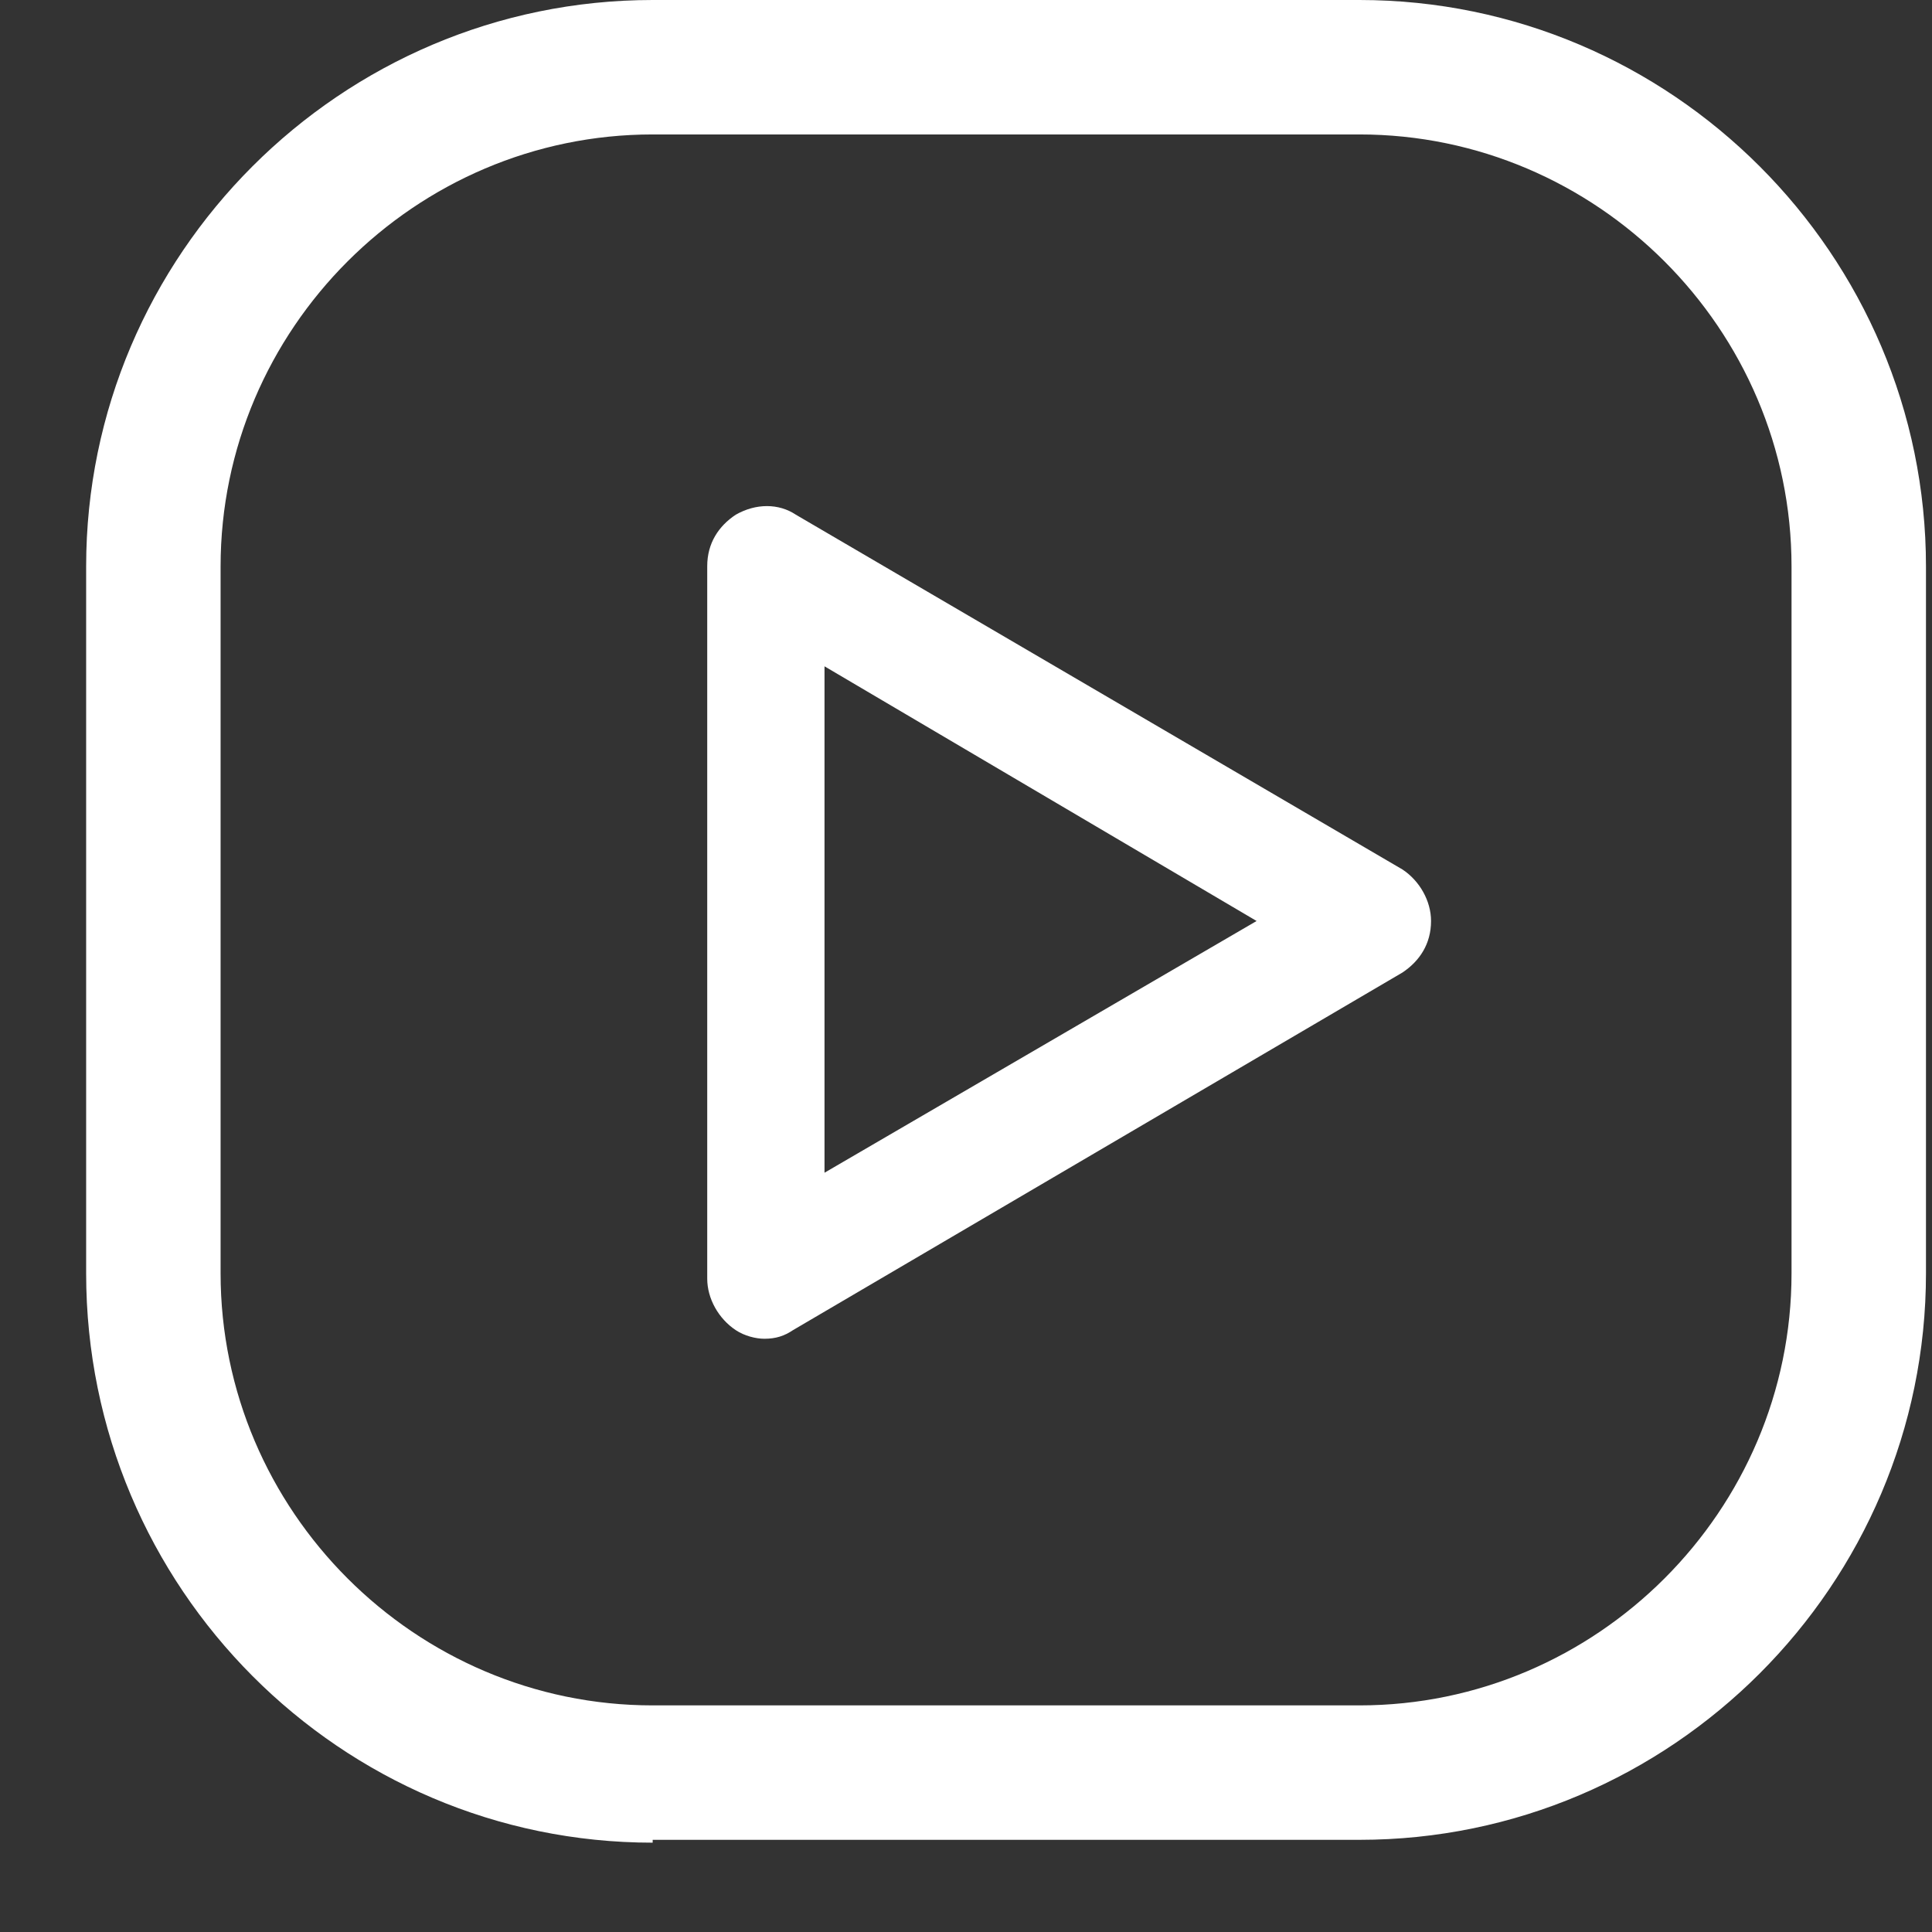
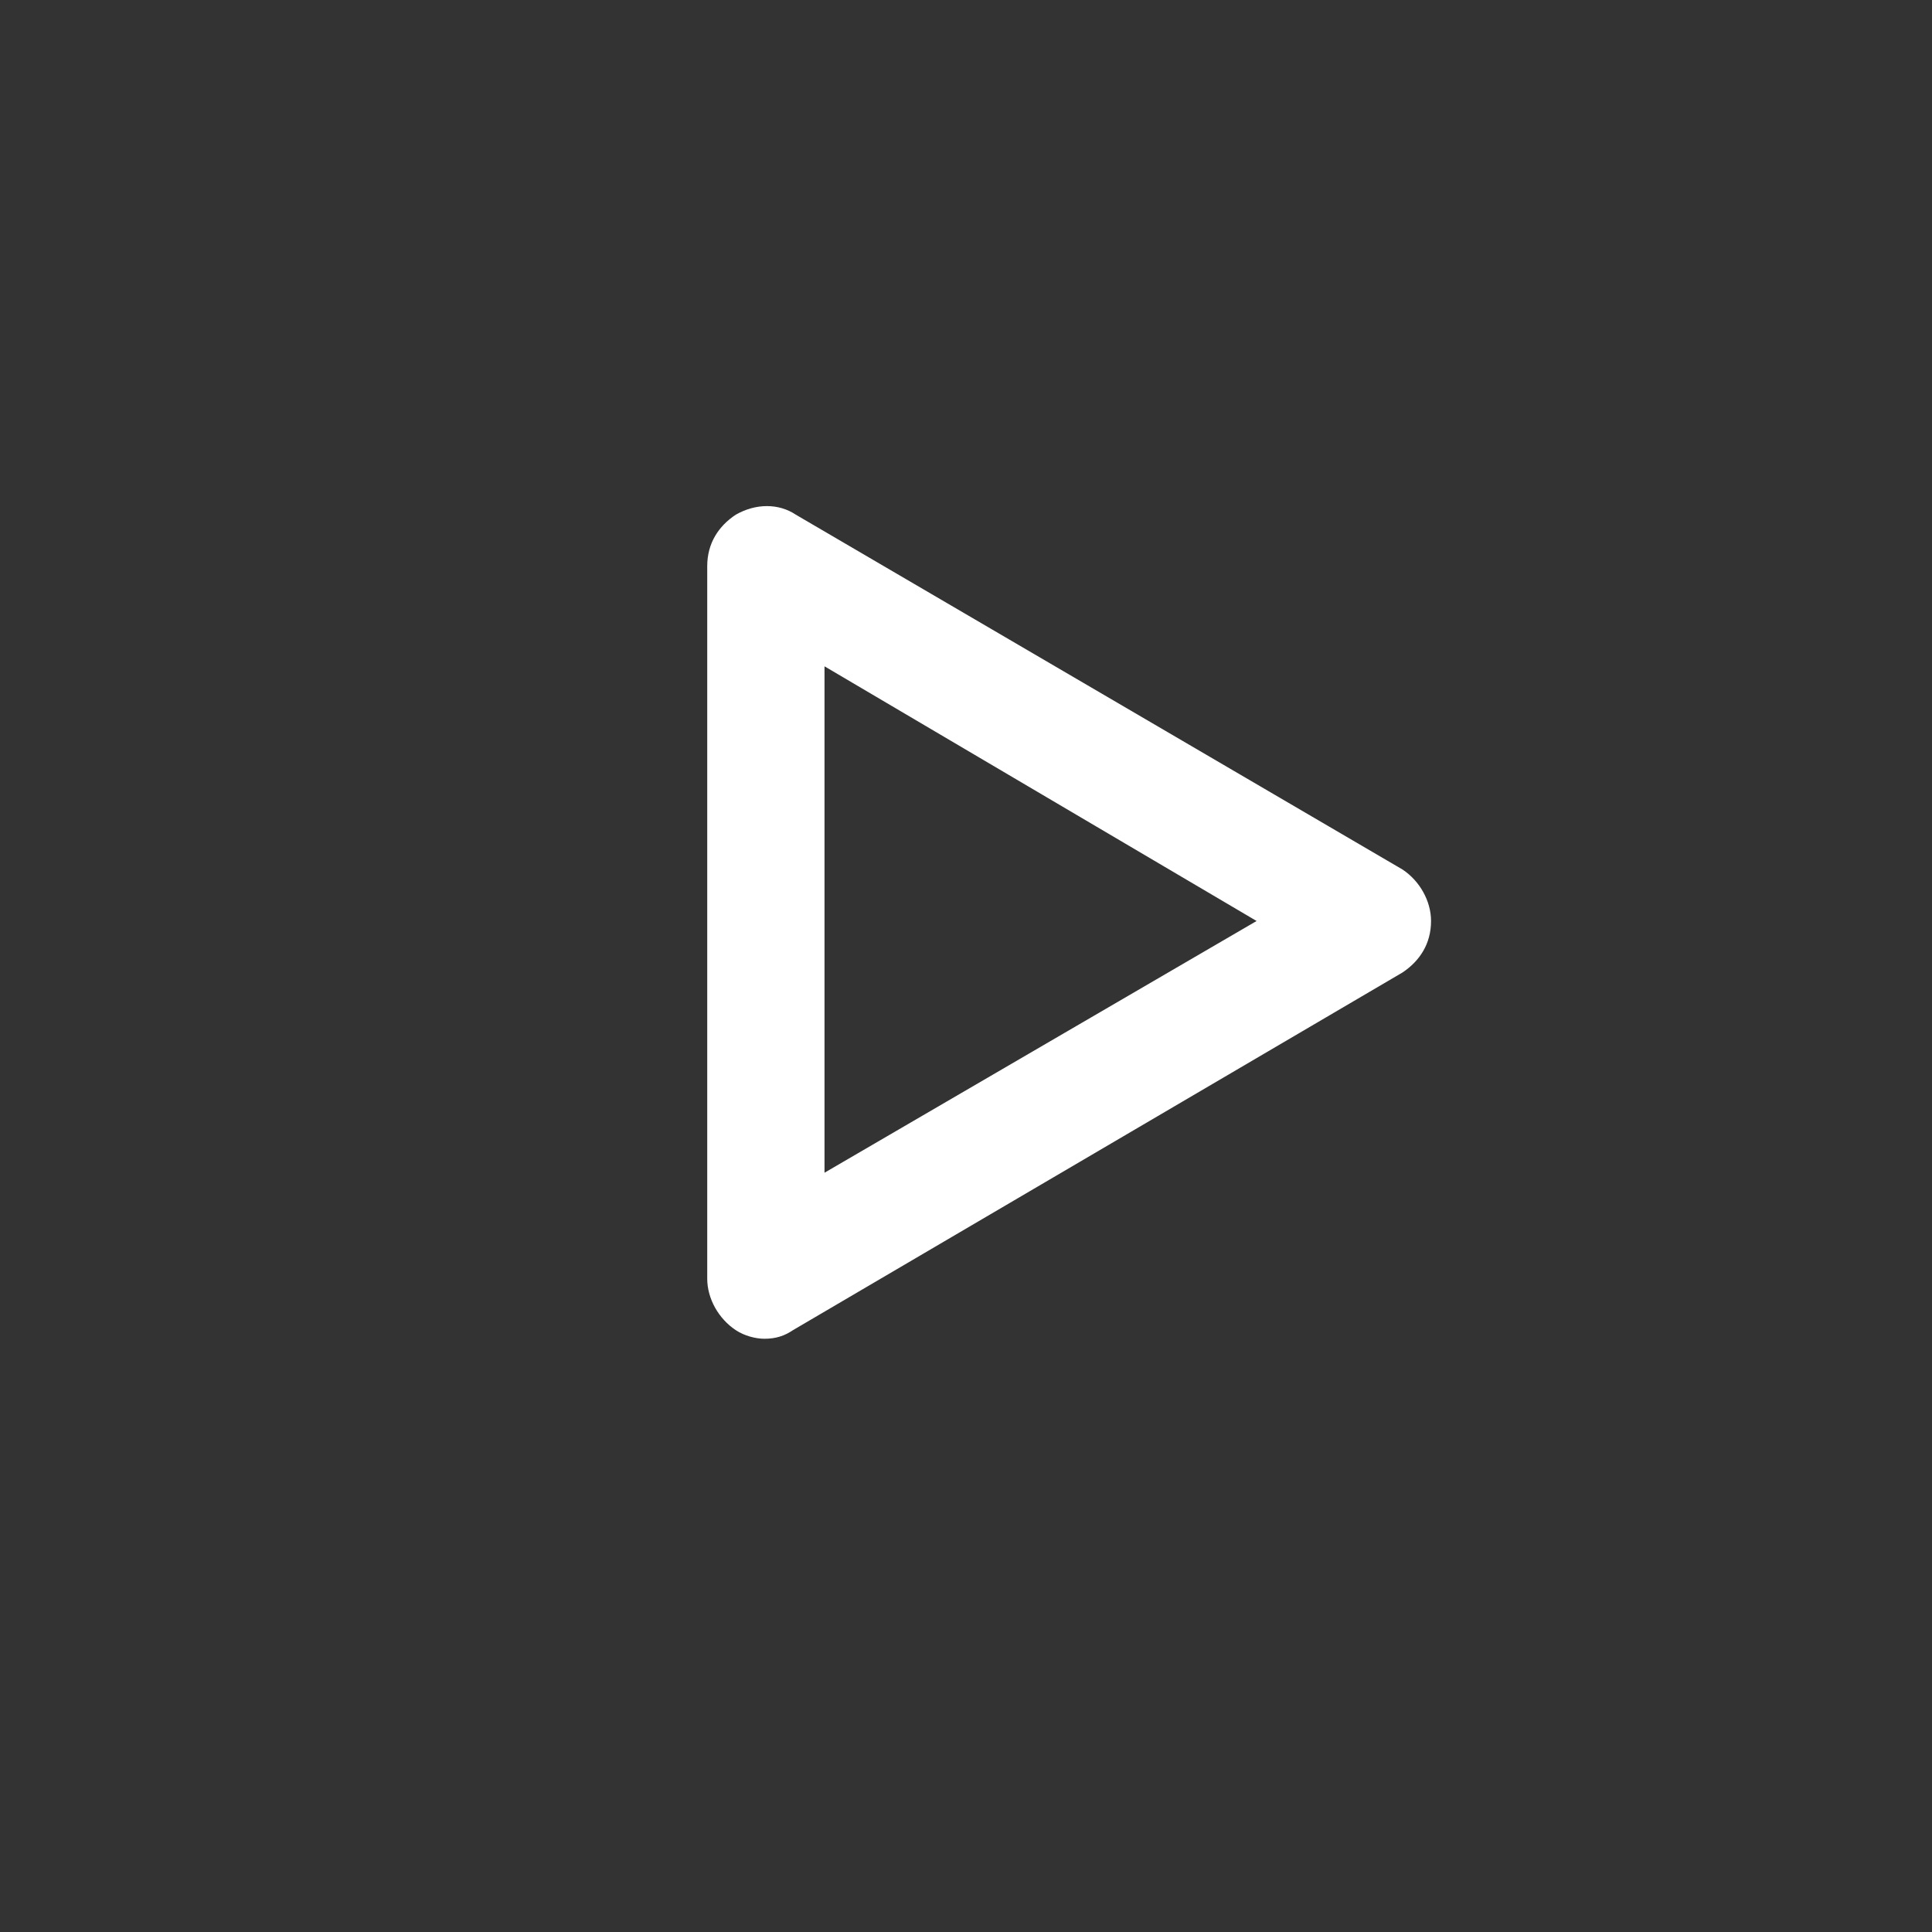
<svg xmlns="http://www.w3.org/2000/svg" width="17" height="17" viewBox="0 0 17 17" fill="none">
  <rect x="0" y="0" width="17" height="17" fill="#333333" stroke="none" />
  <path d="M12.341 7.651L7.003 4.529C6.852 4.428 6.651 4.428 6.474 4.529C6.323 4.629 6.223 4.78 6.223 4.982V11.251C6.223 11.427 6.323 11.604 6.474 11.704C6.55 11.755 6.651 11.78 6.726 11.78C6.827 11.78 6.902 11.755 6.978 11.704L12.341 8.557C12.492 8.456 12.592 8.305 12.592 8.104C12.592 7.928 12.492 7.751 12.341 7.651ZM11.057 8.104L7.255 10.319V5.863L11.057 8.104Z" fill="white" />
-   <path d="M5.743 16.214C2.999 16.214 0.758 13.973 0.758 11.204V4.985C0.758 2.241 2.999 0 5.743 0H11.962C14.706 0 16.947 2.241 16.947 4.985V11.204C16.947 13.948 14.706 16.189 11.962 16.189H5.743V16.214ZM5.743 1.183C3.653 1.183 1.941 2.895 1.941 4.985V11.204C1.941 13.294 3.653 15.006 5.743 15.006H11.962C14.051 15.006 15.764 13.294 15.764 11.204V4.985C15.764 2.895 14.051 1.183 11.962 1.183H5.743Z" fill="white" />
</svg>